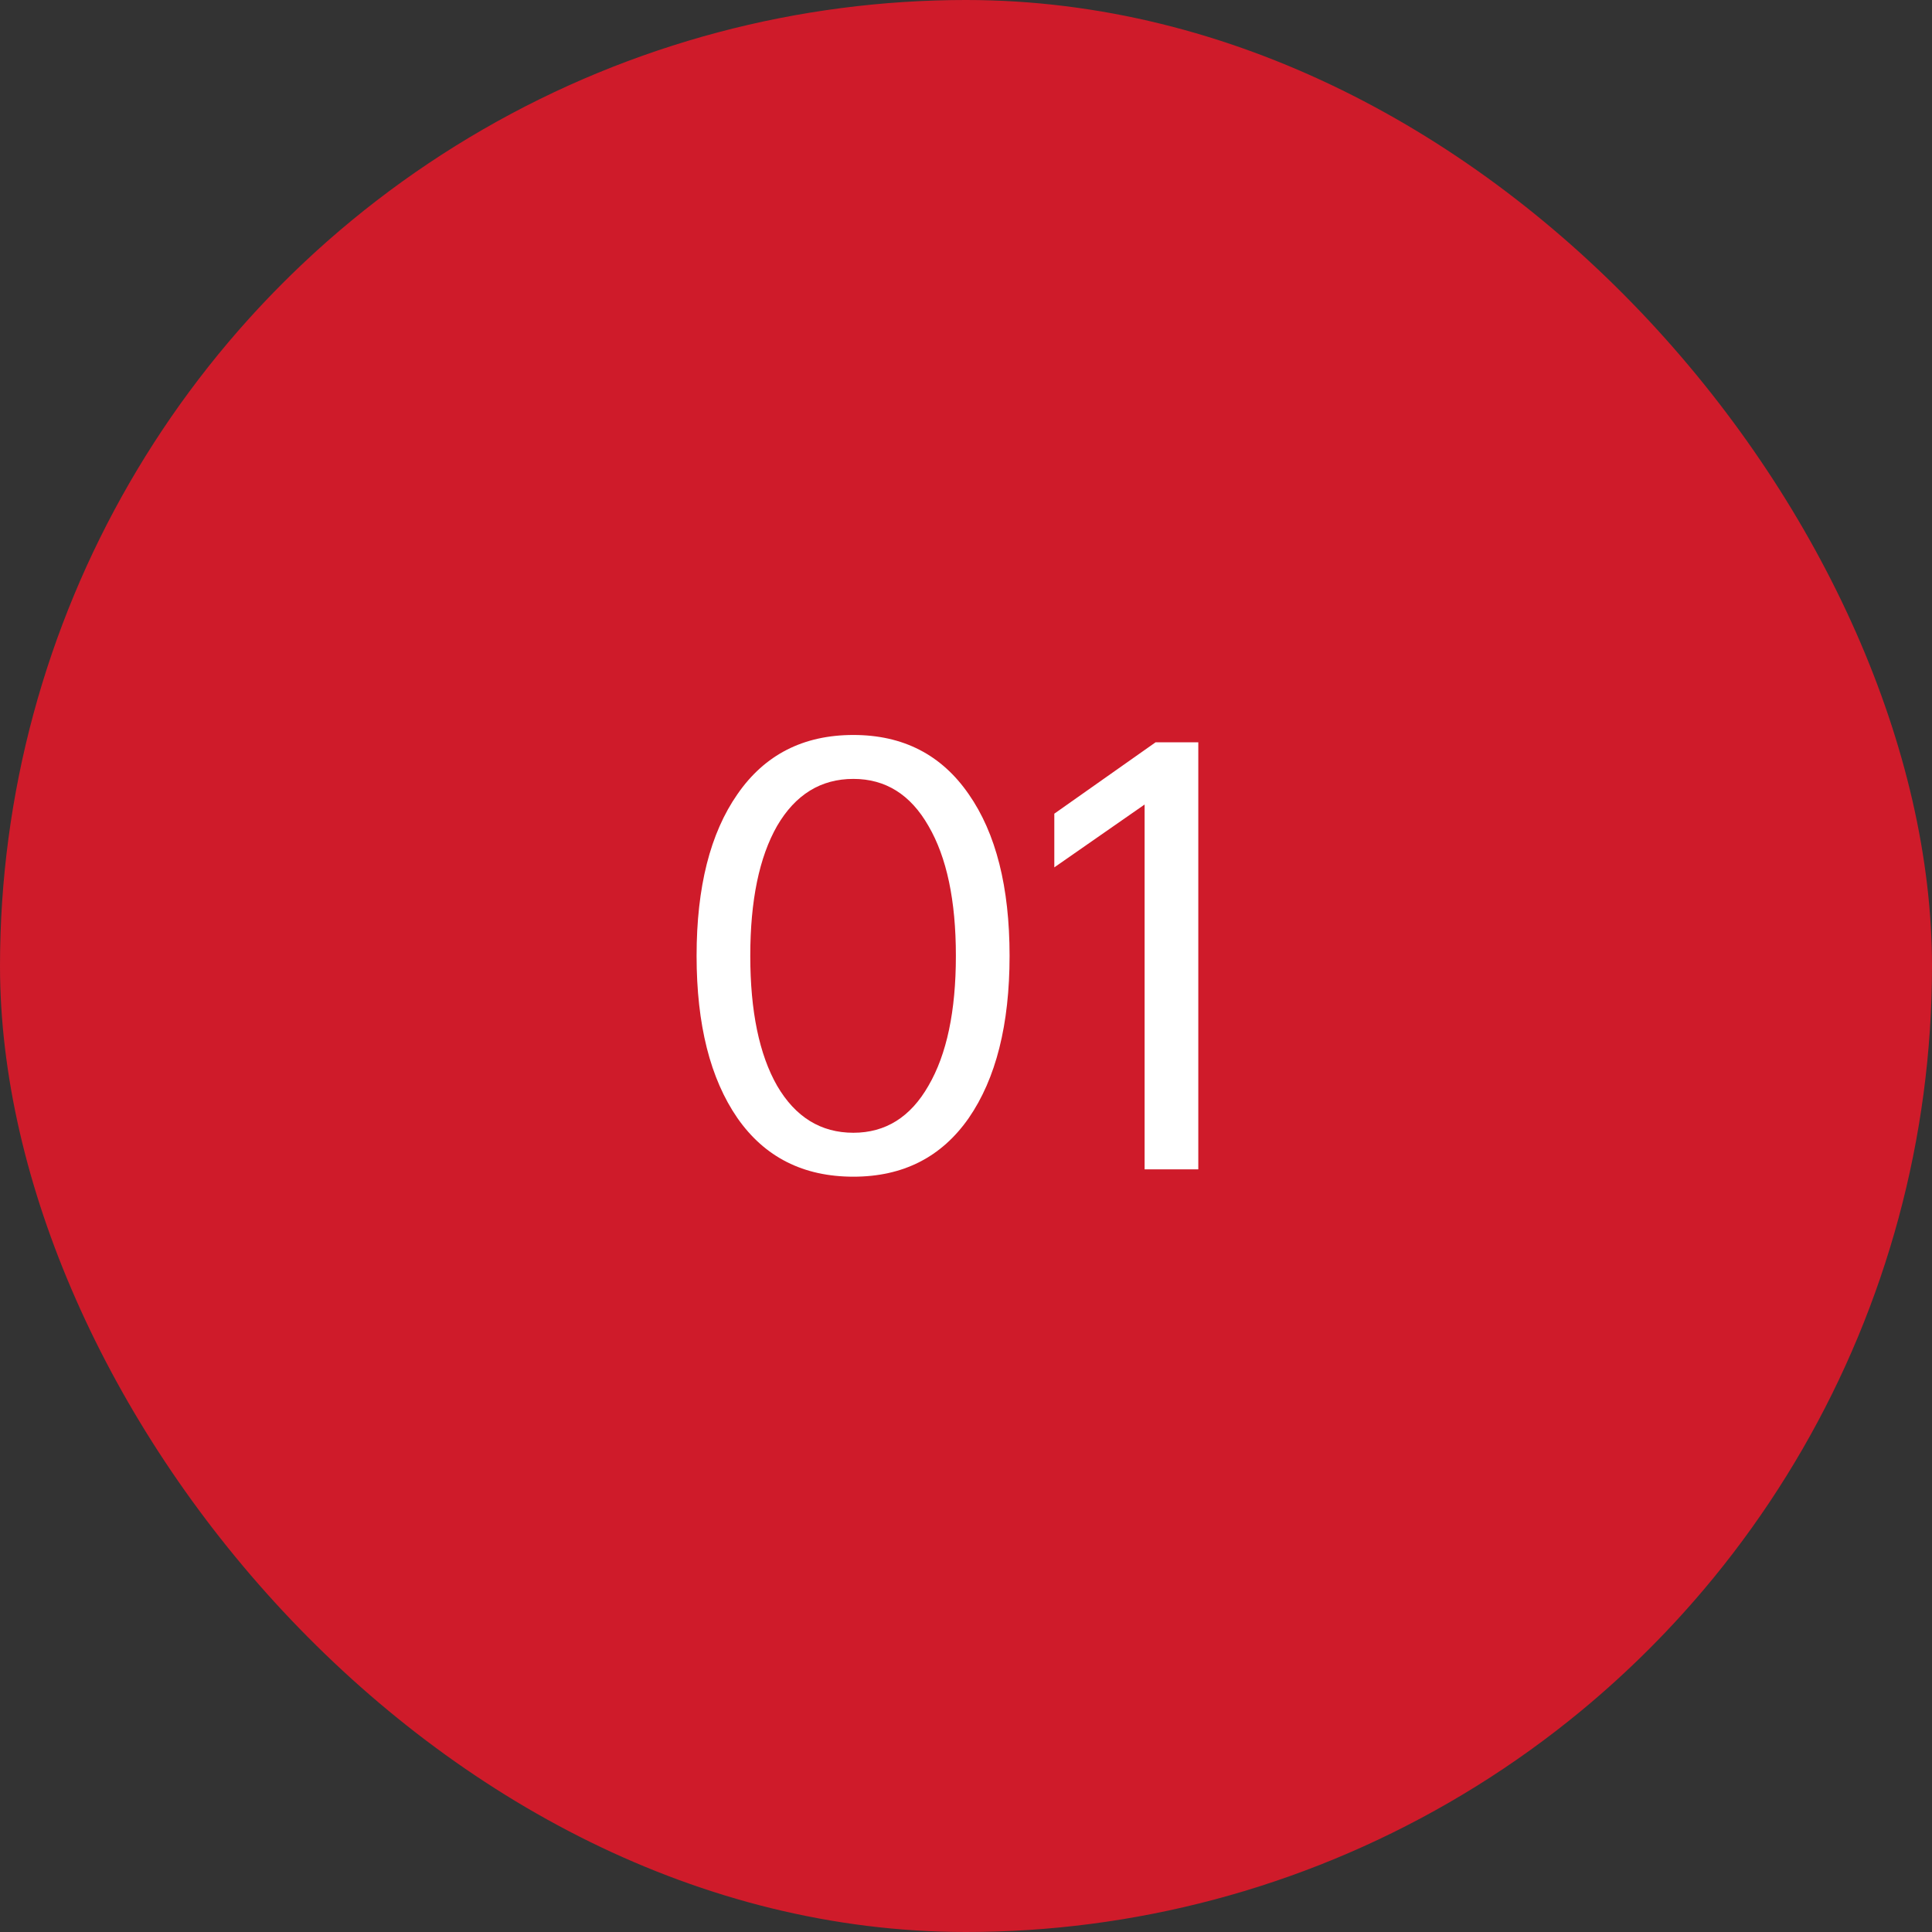
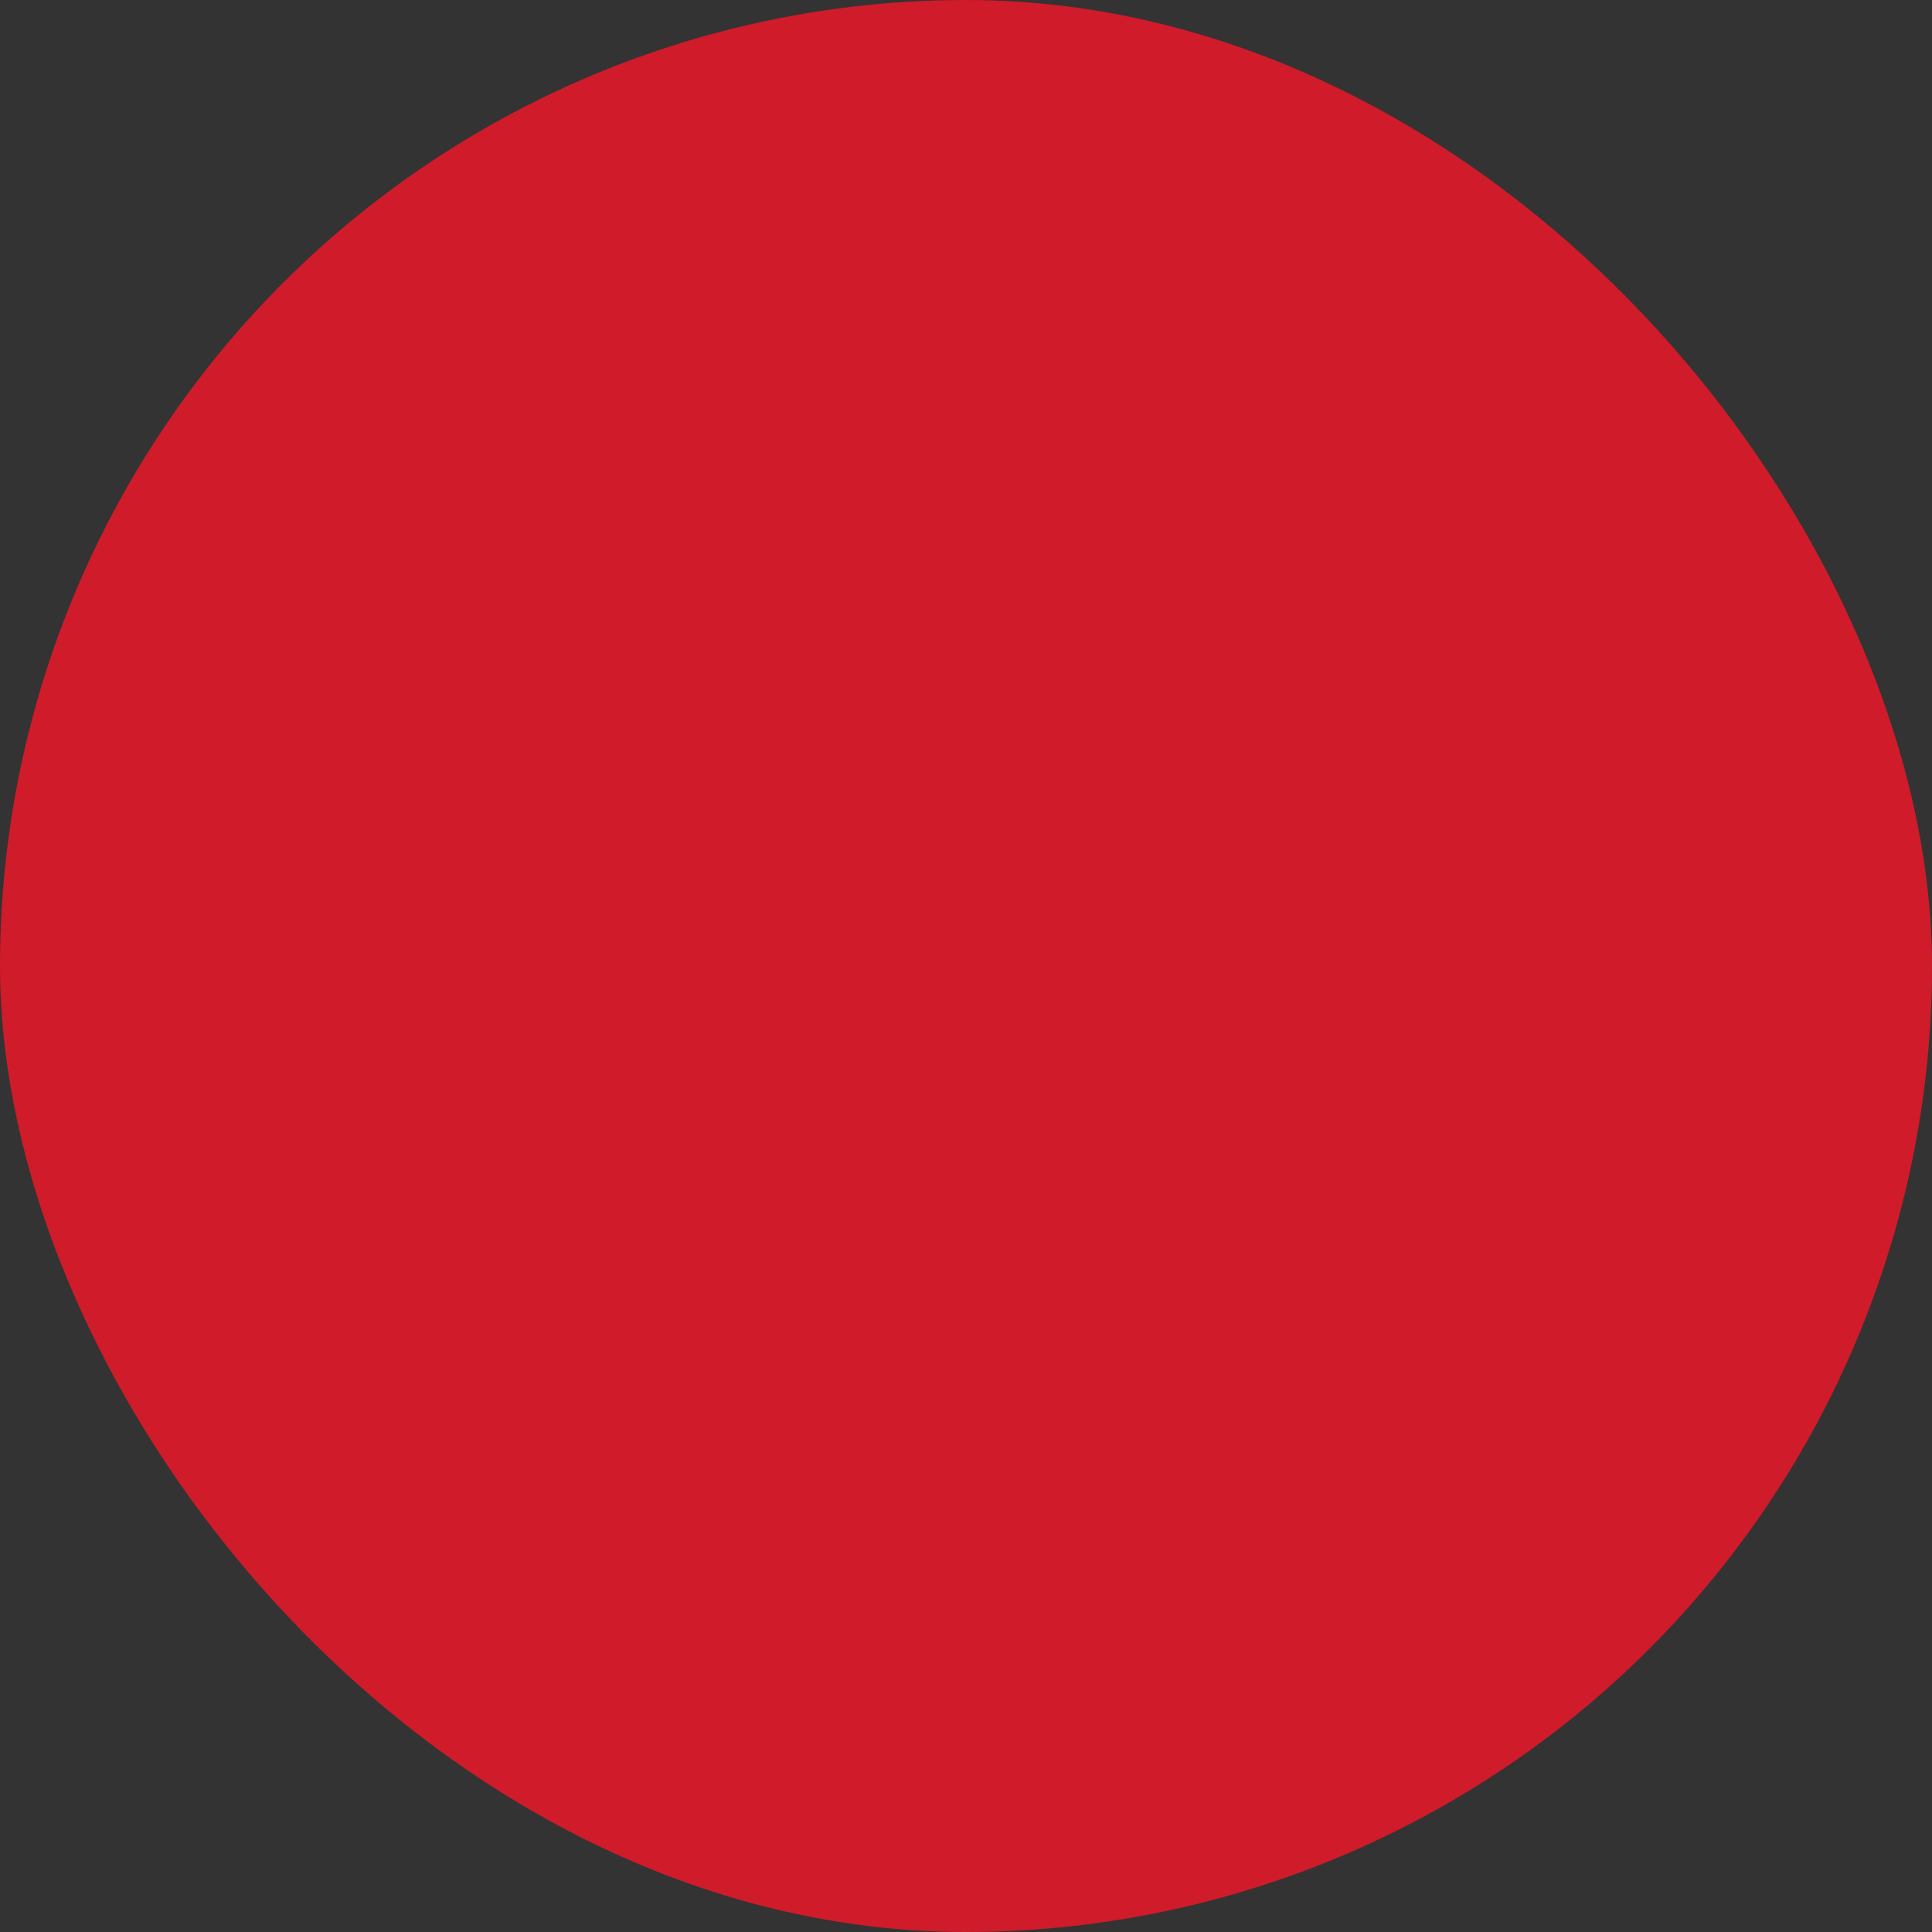
<svg xmlns="http://www.w3.org/2000/svg" width="38" height="38" viewBox="0 0 38 38" fill="none">
  <rect x="0" y="0" width="38" height="38" fill="#333333" stroke="none" />
  <g clip-path="url(#clip0_2367_12759)">
    <circle cx="19" cy="19" r="19" fill="#CF1B2A" />
-     <path d="M14.505 21.992C13.969 21.216 13.701 20.152 13.701 18.8C13.701 17.448 13.969 16.388 14.505 15.62C15.041 14.844 15.801 14.456 16.785 14.456C17.761 14.456 18.517 14.844 19.053 15.62C19.589 16.388 19.857 17.448 19.857 18.8C19.857 20.152 19.589 21.216 19.053 21.992C18.517 22.76 17.761 23.144 16.785 23.144C15.801 23.144 15.041 22.76 14.505 21.992ZM15.285 16.244C14.933 16.86 14.757 17.712 14.757 18.8C14.757 19.888 14.933 20.74 15.285 21.356C15.645 21.972 16.145 22.28 16.785 22.28C17.417 22.28 17.909 21.972 18.261 21.356C18.621 20.74 18.801 19.888 18.801 18.8C18.801 17.712 18.621 16.86 18.261 16.244C17.909 15.628 17.417 15.32 16.785 15.32C16.145 15.32 15.645 15.628 15.285 16.244ZM22.729 14.6H23.569V23H22.513V15.824L20.737 17.06V16.004L22.729 14.6Z" fill="white" />
  </g>
  <defs>
    <clipPath id="clip0_2367_12759">
      <rect width="38" height="38" rx="19" fill="white" />
    </clipPath>
  </defs>
</svg>